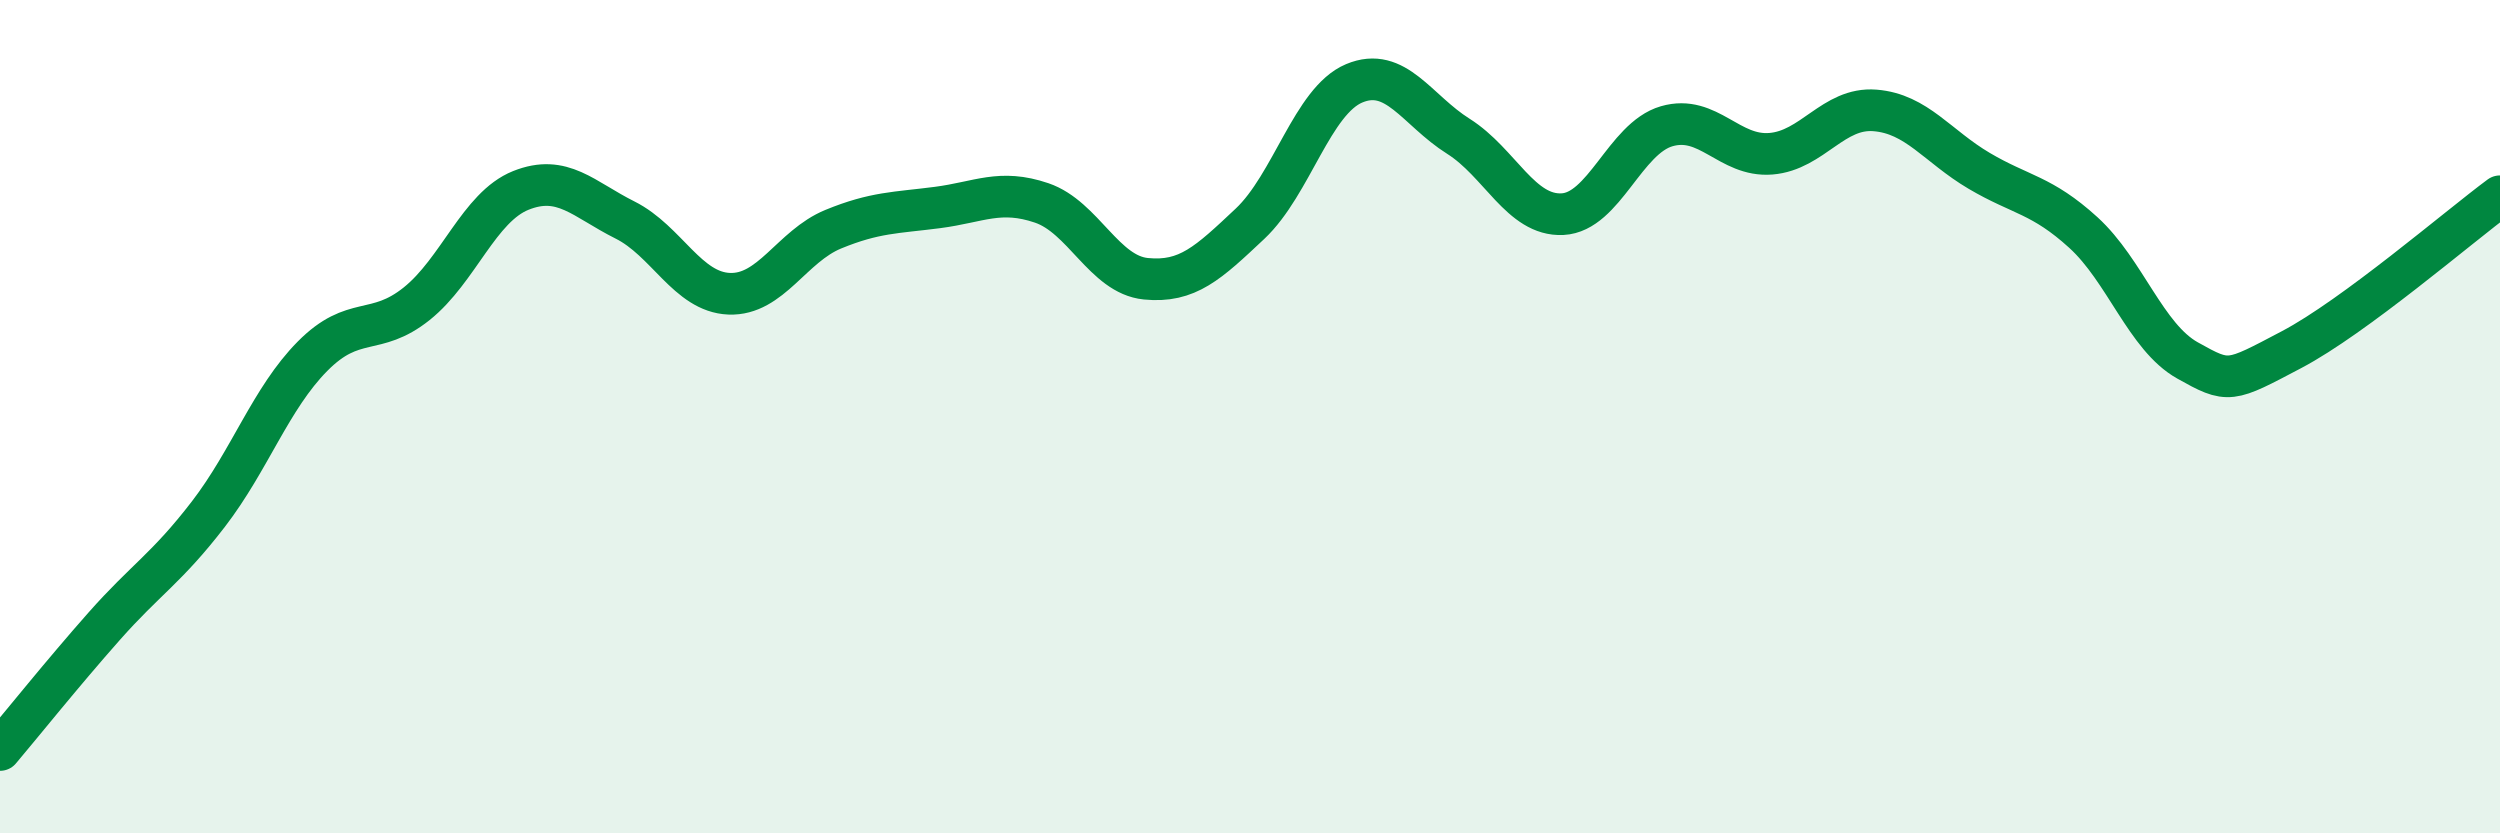
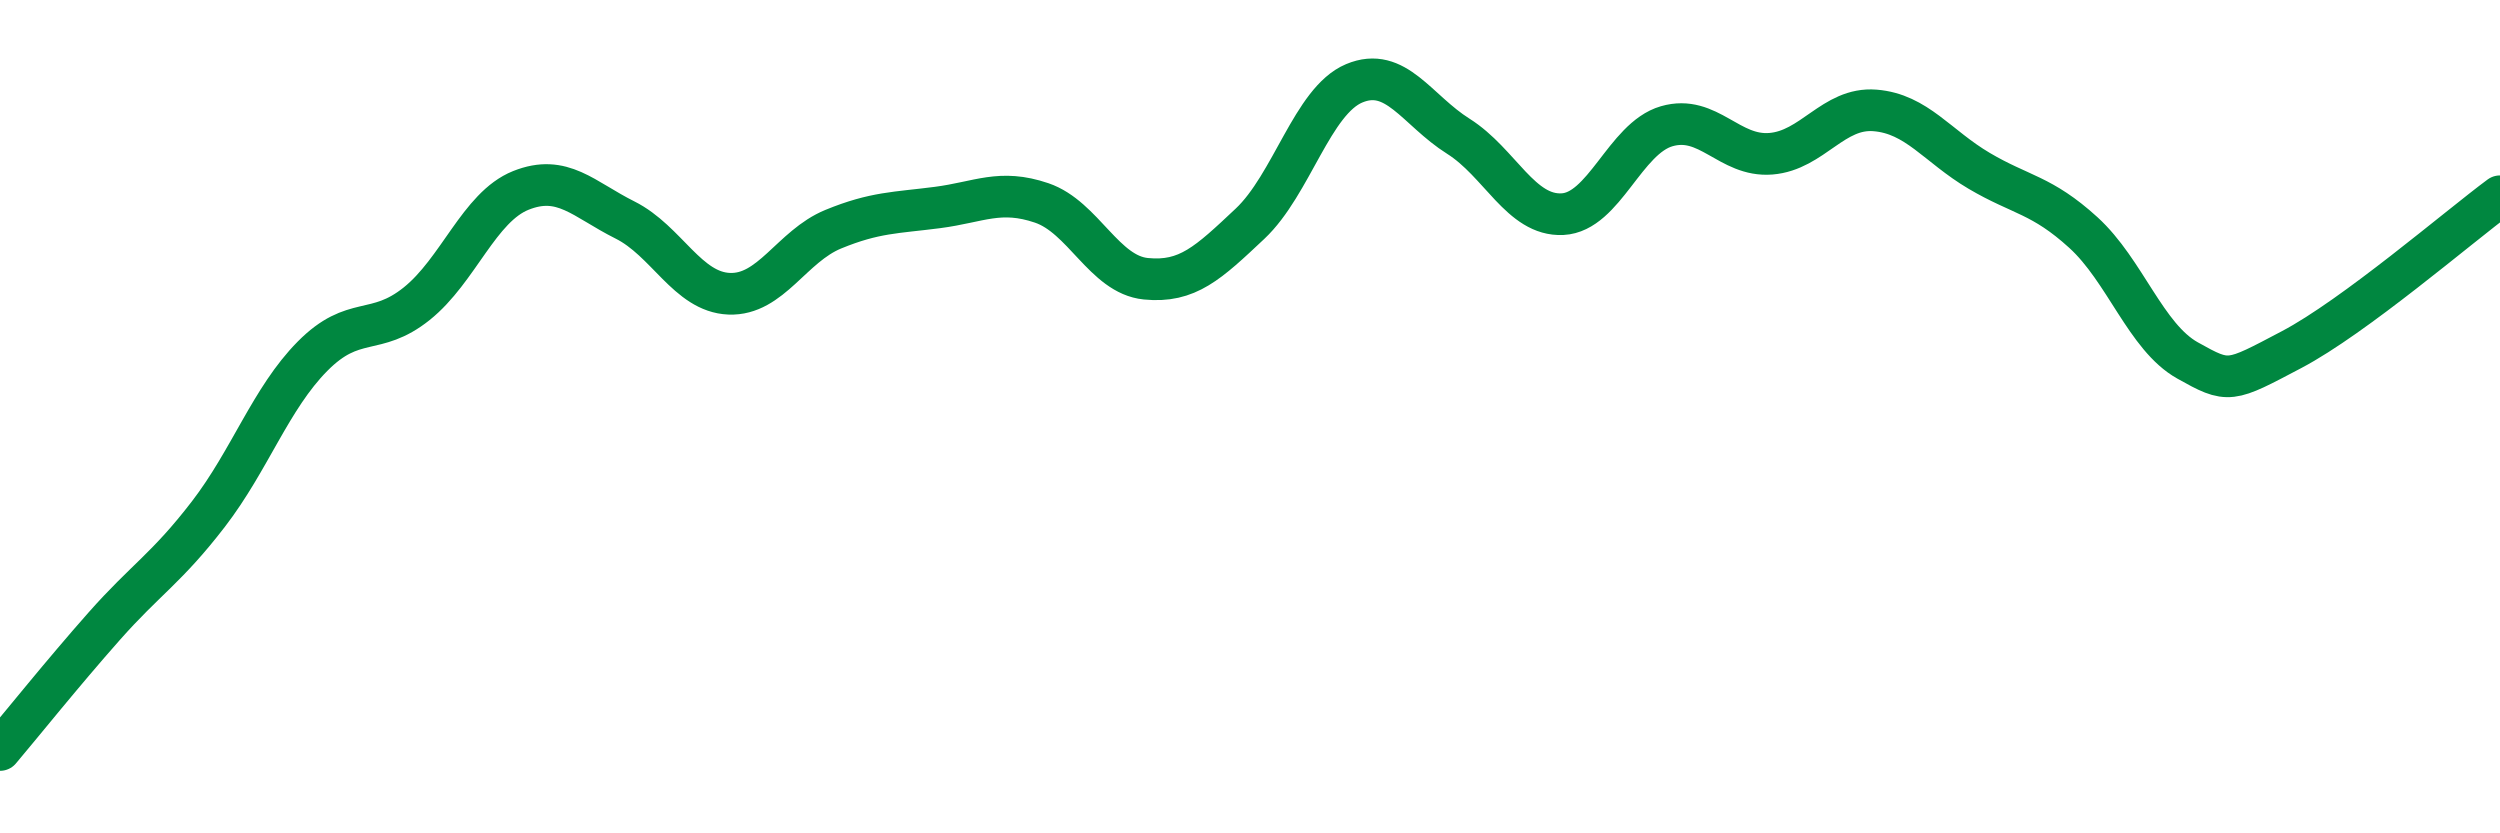
<svg xmlns="http://www.w3.org/2000/svg" width="60" height="20" viewBox="0 0 60 20">
-   <path d="M 0,18 C 0.5,17.41 1.5,16.16 2.5,15.03 C 3.5,13.9 4,13.64 5,12.34 C 6,11.04 6.5,9.56 7.5,8.55 C 8.5,7.54 9,8.09 10,7.29 C 11,6.49 11.5,4.97 12.5,4.57 C 13.5,4.17 14,4.78 15,5.28 C 16,5.78 16.5,7.01 17.5,7.05 C 18.5,7.09 19,5.91 20,5.5 C 21,5.09 21.5,5.11 22.5,4.98 C 23.5,4.85 24,4.53 25,4.87 C 26,5.21 26.5,6.59 27.5,6.69 C 28.5,6.79 29,6.31 30,5.37 C 31,4.43 31.5,2.42 32.5,2 C 33.5,1.58 34,2.64 35,3.27 C 36,3.9 36.5,5.19 37.5,5.14 C 38.5,5.09 39,3.32 40,3.03 C 41,2.74 41.5,3.77 42.5,3.69 C 43.5,3.61 44,2.57 45,2.65 C 46,2.73 46.5,3.51 47.5,4.1 C 48.5,4.69 49,4.67 50,5.58 C 51,6.49 51.5,8.09 52.5,8.65 C 53.5,9.21 53.5,9.18 55,8.39 C 56.5,7.6 59,5.45 60,4.71L60 20L0 20Z" fill="#008740" opacity="0.1" stroke-linecap="round" stroke-linejoin="round" />
  <path d="M 0,18 C 0.5,17.41 1.5,16.16 2.5,15.03 C 3.5,13.9 4,13.64 5,12.34 C 6,11.04 6.5,9.56 7.5,8.55 C 8.5,7.54 9,8.09 10,7.29 C 11,6.49 11.5,4.97 12.5,4.57 C 13.5,4.17 14,4.78 15,5.28 C 16,5.78 16.5,7.01 17.5,7.05 C 18.5,7.09 19,5.91 20,5.5 C 21,5.09 21.5,5.11 22.5,4.98 C 23.5,4.85 24,4.53 25,4.87 C 26,5.21 26.5,6.59 27.5,6.69 C 28.5,6.79 29,6.31 30,5.37 C 31,4.43 31.5,2.42 32.5,2 C 33.5,1.58 34,2.64 35,3.27 C 36,3.9 36.5,5.19 37.5,5.14 C 38.5,5.09 39,3.32 40,3.03 C 41,2.74 41.5,3.77 42.5,3.69 C 43.5,3.61 44,2.57 45,2.65 C 46,2.73 46.5,3.51 47.5,4.1 C 48.5,4.69 49,4.67 50,5.58 C 51,6.49 51.5,8.09 52.5,8.65 C 53.5,9.21 53.5,9.18 55,8.39 C 56.5,7.6 59,5.45 60,4.71" stroke="#008740" stroke-width="1" fill="none" stroke-linecap="round" stroke-linejoin="round" />
</svg>